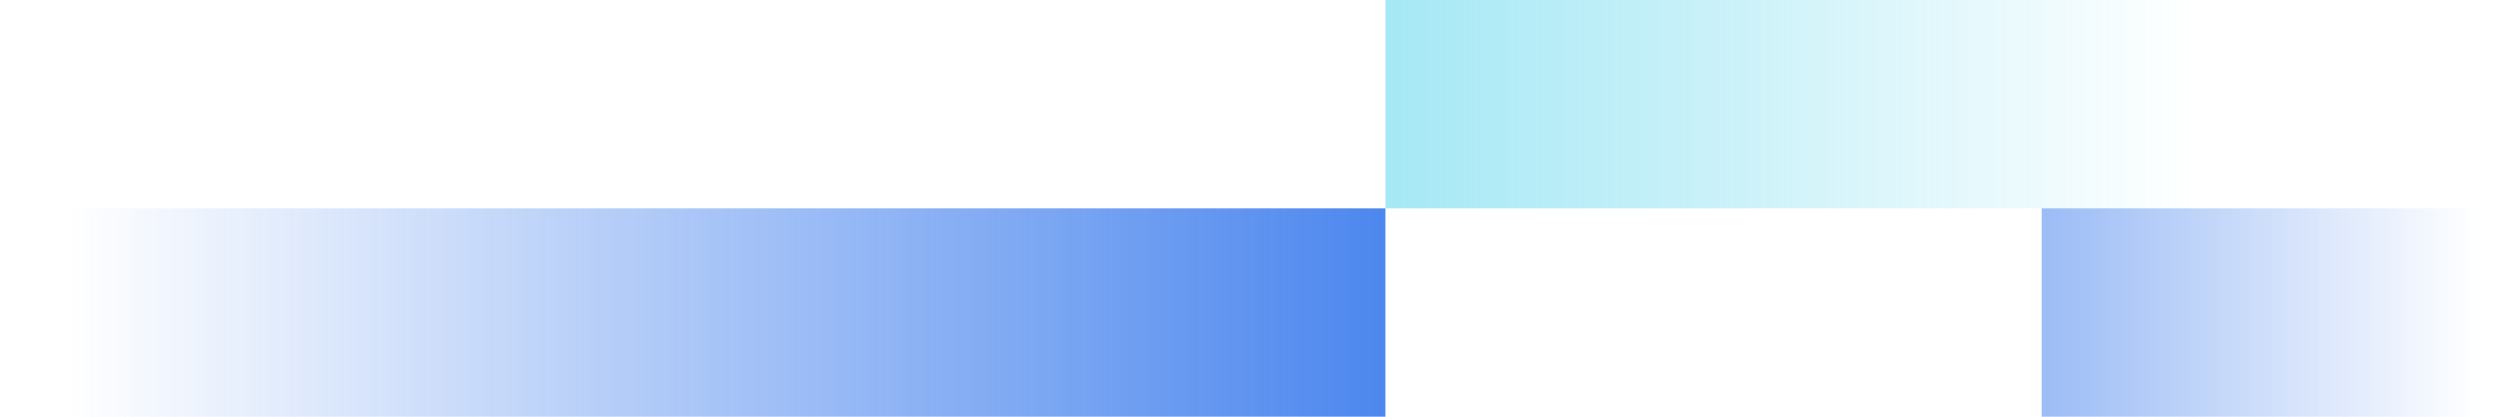
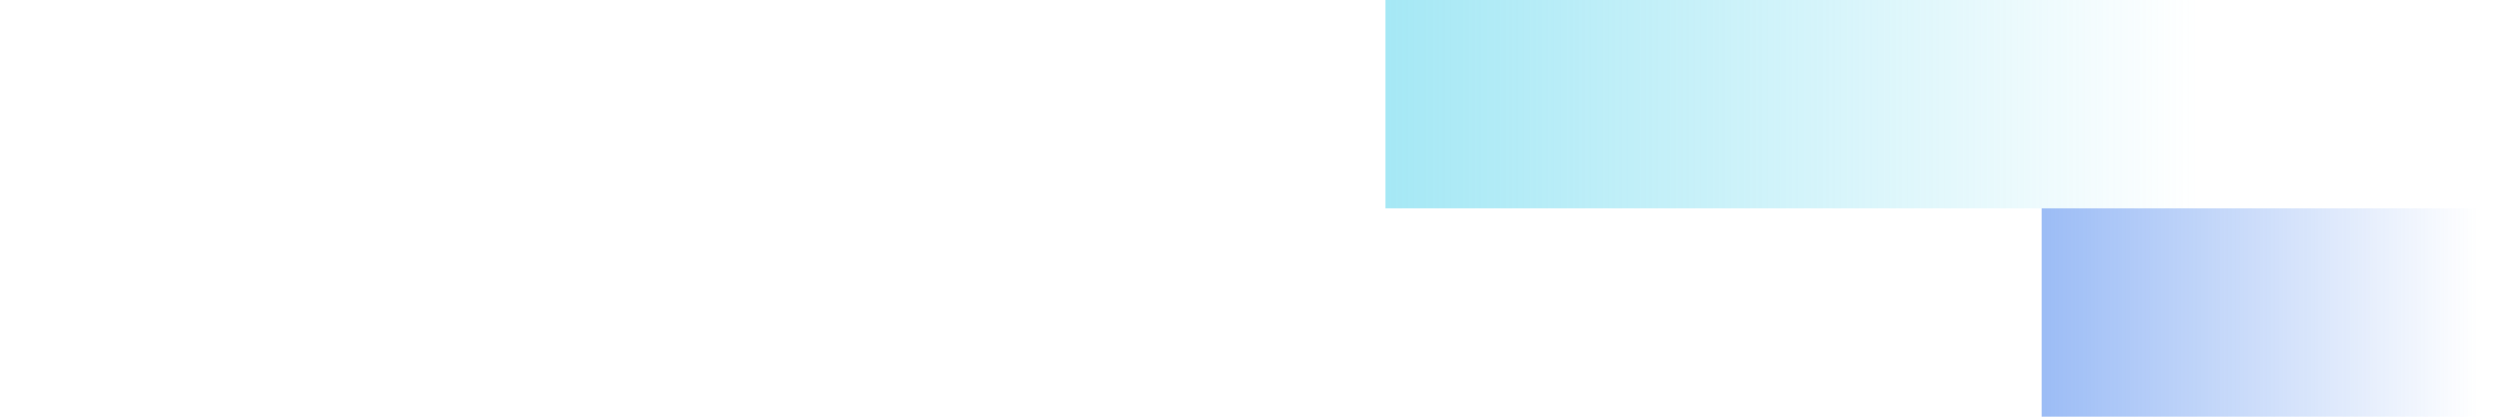
<svg xmlns="http://www.w3.org/2000/svg" width="240" height="40" viewBox="0 0 240 40" fill="none">
  <rect x="215" y="20" width="82" height="20" transform="rotate(180 215 20)" fill="url(#paint0_linear_2938_2435)" />
  <rect x="240" y="40" width="44" height="20" transform="rotate(180 240 40)" fill="url(#paint1_linear_2938_2435)" />
-   <rect y="20" width="133" height="20" fill="url(#paint2_linear_2938_2435)" />
  <defs>
    <linearGradient id="paint0_linear_2938_2435" x1="368.277" y1="40" x2="219.014" y2="40" gradientUnits="userSpaceOnUse">
      <stop stop-color="#53D3EC" />
      <stop offset="1" stop-color="#53D3EC" stop-opacity="0" />
    </linearGradient>
    <linearGradient id="paint1_linear_2938_2435" x1="338.313" y1="60" x2="242.154" y2="60" gradientUnits="userSpaceOnUse">
      <stop stop-color="#1A65E9" />
      <stop offset="1" stop-color="#1A65E9" stop-opacity="0" />
    </linearGradient>
    <linearGradient id="paint2_linear_2938_2435" x1="169" y1="40" x2="6.511" y2="40" gradientUnits="userSpaceOnUse">
      <stop stop-color="#1A65E9" />
      <stop offset="1" stop-color="#1A65E9" stop-opacity="0" />
    </linearGradient>
  </defs>
</svg>